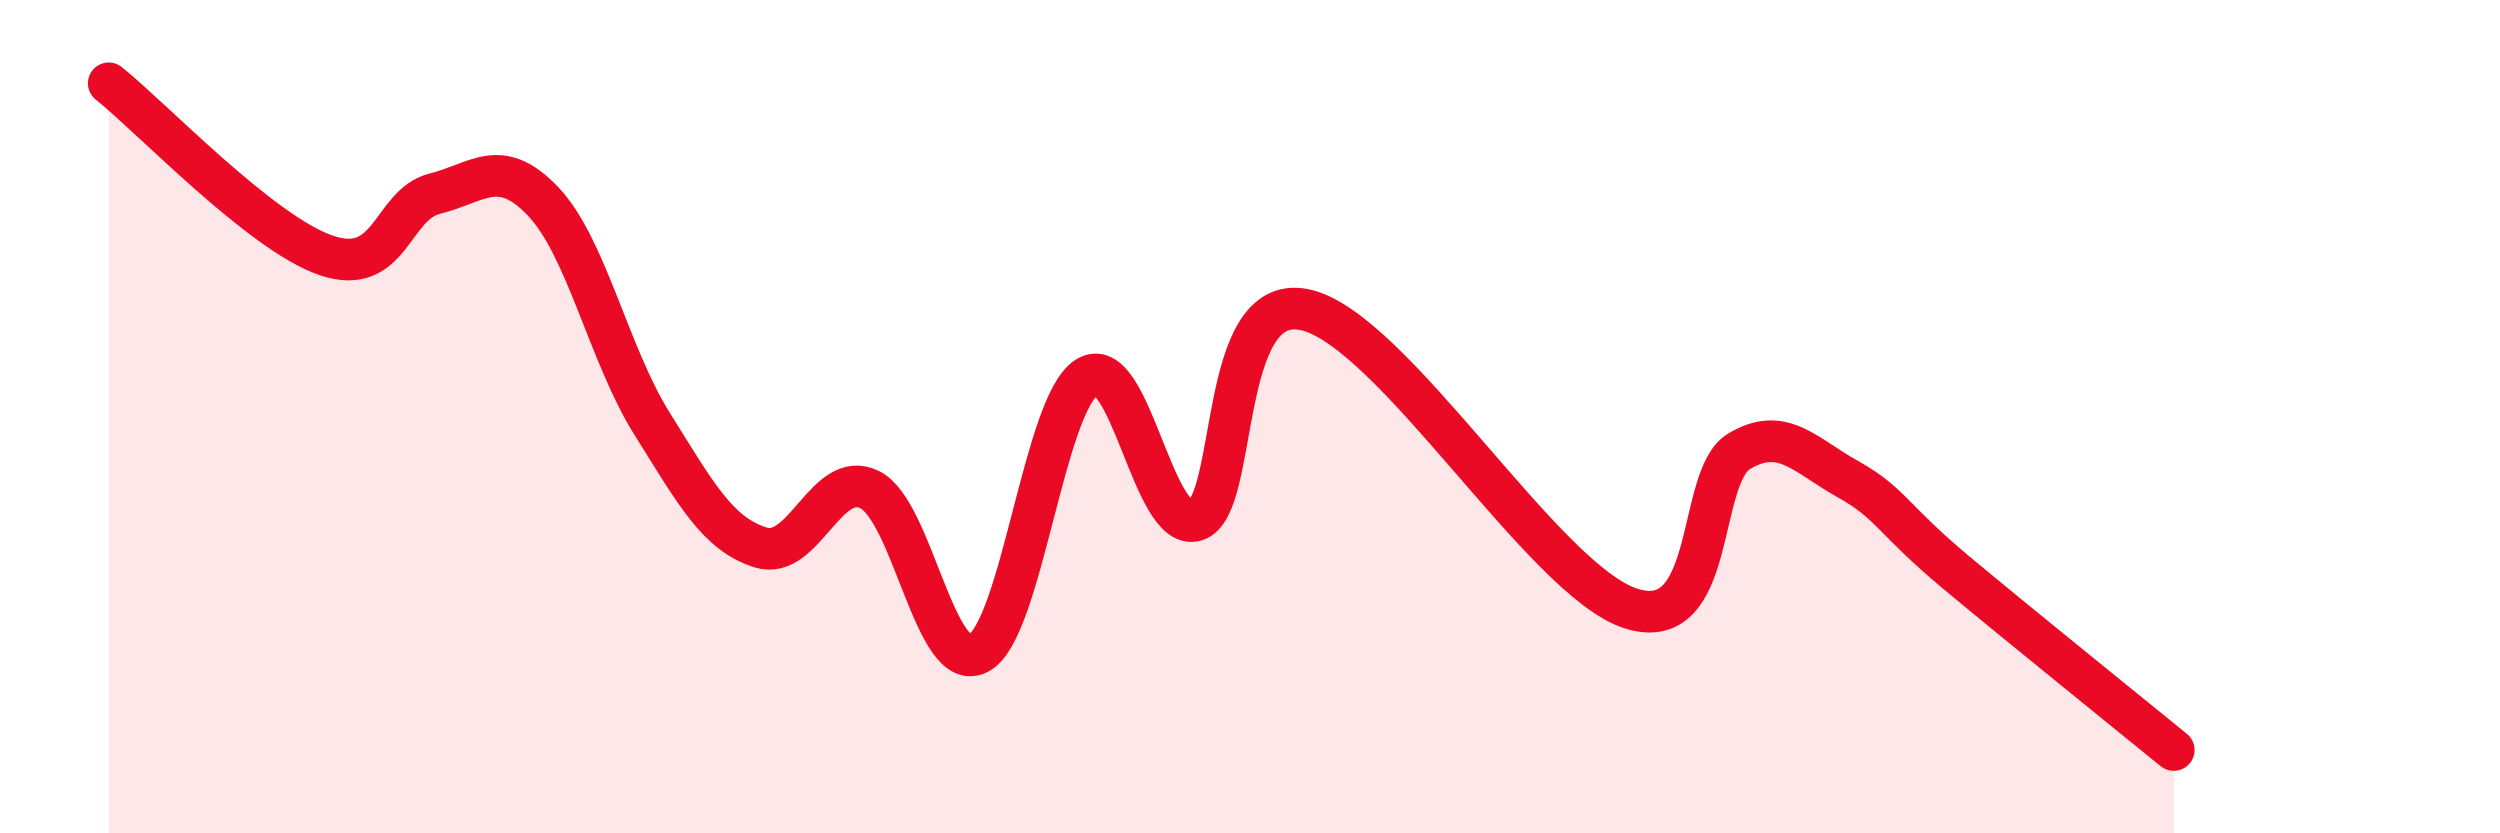
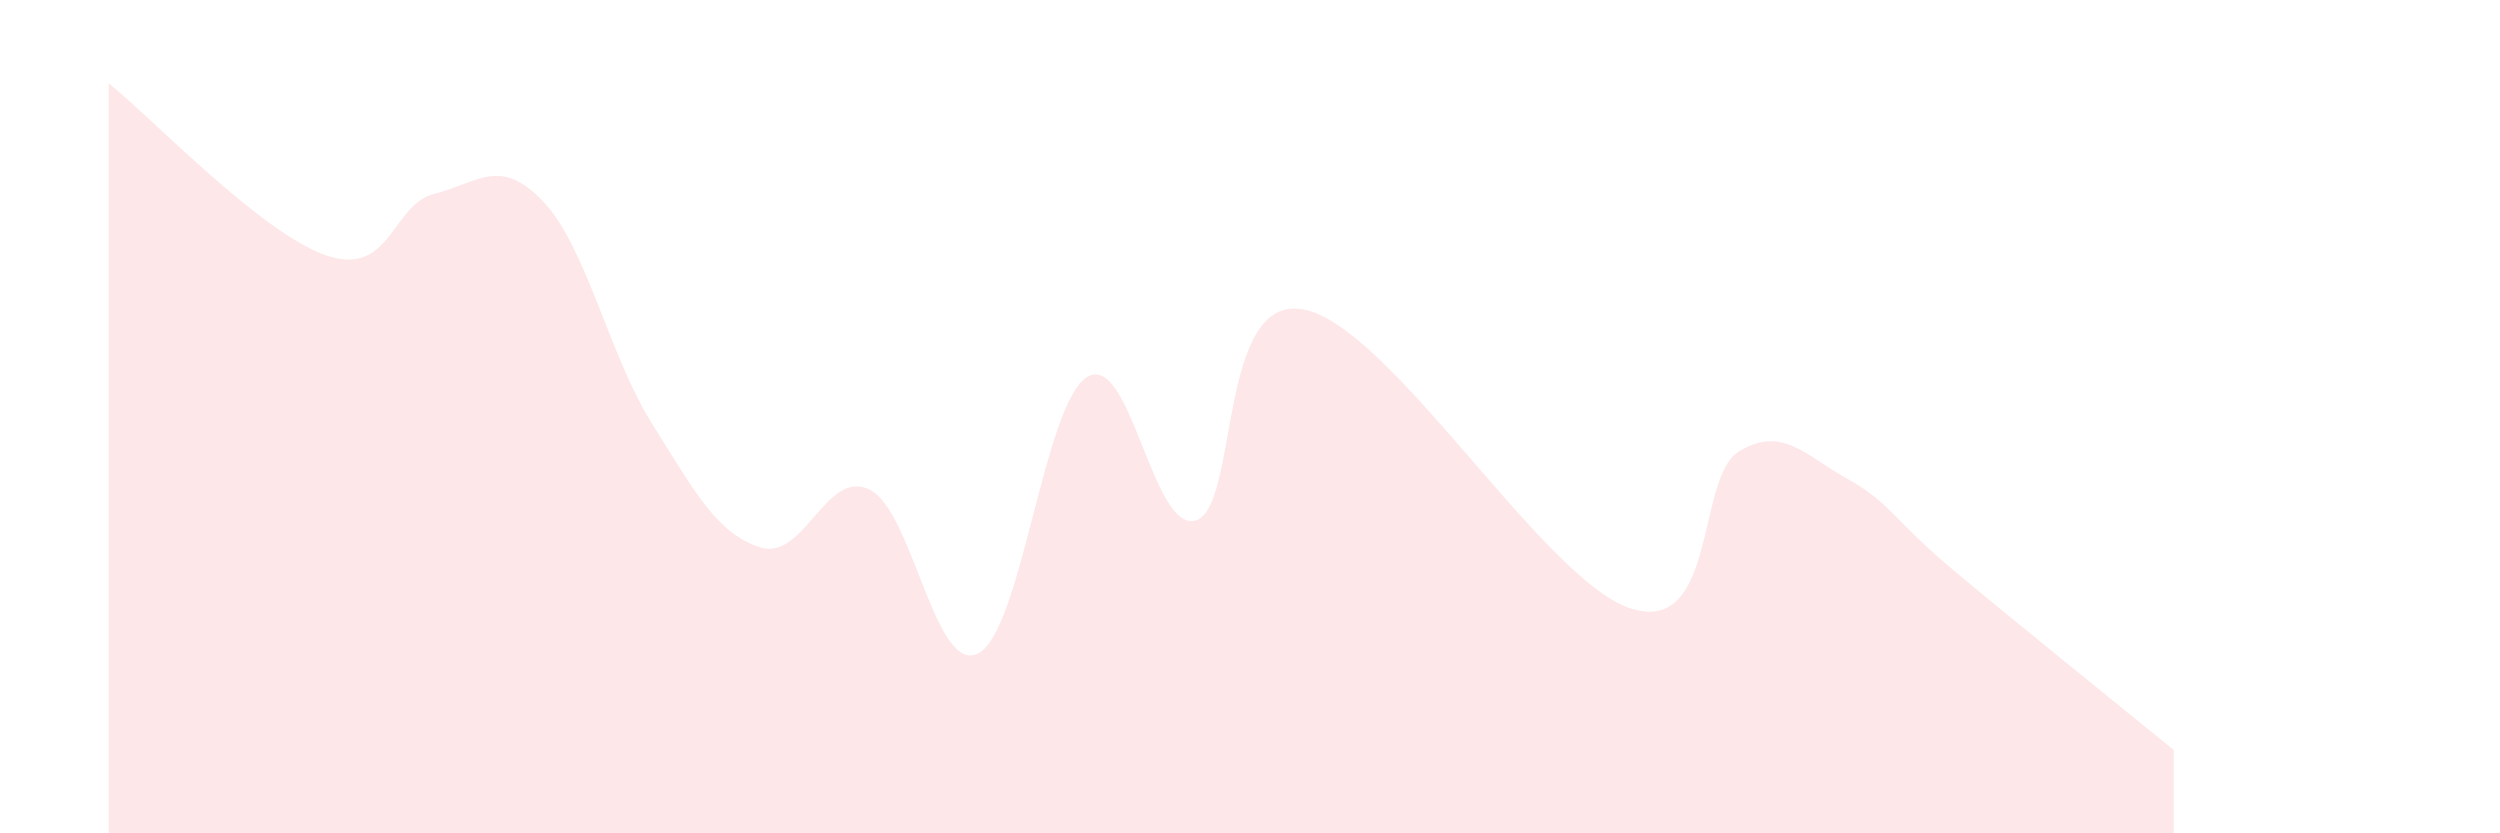
<svg xmlns="http://www.w3.org/2000/svg" width="60" height="20" viewBox="0 0 60 20">
  <path d="M 2.61,2 C 3.65,2.83 6.27,5.6 7.83,6.13 C 9.39,6.66 9.39,4.91 10.43,4.65 C 11.47,4.39 12,3.74 13.04,4.84 C 14.08,5.94 14.61,8.51 15.65,10.17 C 16.69,11.83 17.22,12.82 18.26,13.14 C 19.3,13.46 19.83,11.24 20.87,11.75 C 21.91,12.26 22.44,16.22 23.48,15.68 C 24.52,15.14 25.05,9.69 26.09,9.05 C 27.13,8.41 27.66,12.81 28.7,12.49 C 29.74,12.17 29.21,7.01 31.3,7.43 C 33.39,7.85 37.04,13.92 39.13,14.6 C 41.22,15.28 40.7,11.45 41.74,10.83 C 42.78,10.21 43.31,10.92 44.35,11.5 C 45.39,12.08 45.4,12.45 46.96,13.75 C 48.52,15.05 51.13,17.15 52.17,18L52.17 20L2.61 20Z" fill="#EB0A25" opacity="0.1" stroke-linecap="round" stroke-linejoin="round" />
-   <path d="M 2.61,2 C 3.65,2.83 6.27,5.6 7.83,6.13 C 9.39,6.66 9.39,4.91 10.43,4.65 C 11.47,4.39 12,3.74 13.04,4.84 C 14.08,5.94 14.61,8.51 15.65,10.17 C 16.69,11.83 17.22,12.82 18.26,13.14 C 19.3,13.46 19.83,11.24 20.87,11.75 C 21.91,12.26 22.44,16.22 23.48,15.68 C 24.52,15.14 25.05,9.69 26.09,9.05 C 27.13,8.41 27.66,12.81 28.7,12.49 C 29.74,12.17 29.21,7.01 31.3,7.43 C 33.39,7.85 37.04,13.92 39.13,14.6 C 41.22,15.28 40.7,11.45 41.74,10.83 C 42.78,10.21 43.31,10.92 44.35,11.5 C 45.39,12.08 45.4,12.45 46.96,13.75 C 48.52,15.05 51.13,17.15 52.17,18" stroke="#EB0A25" stroke-width="1" fill="none" stroke-linecap="round" stroke-linejoin="round" />
</svg>